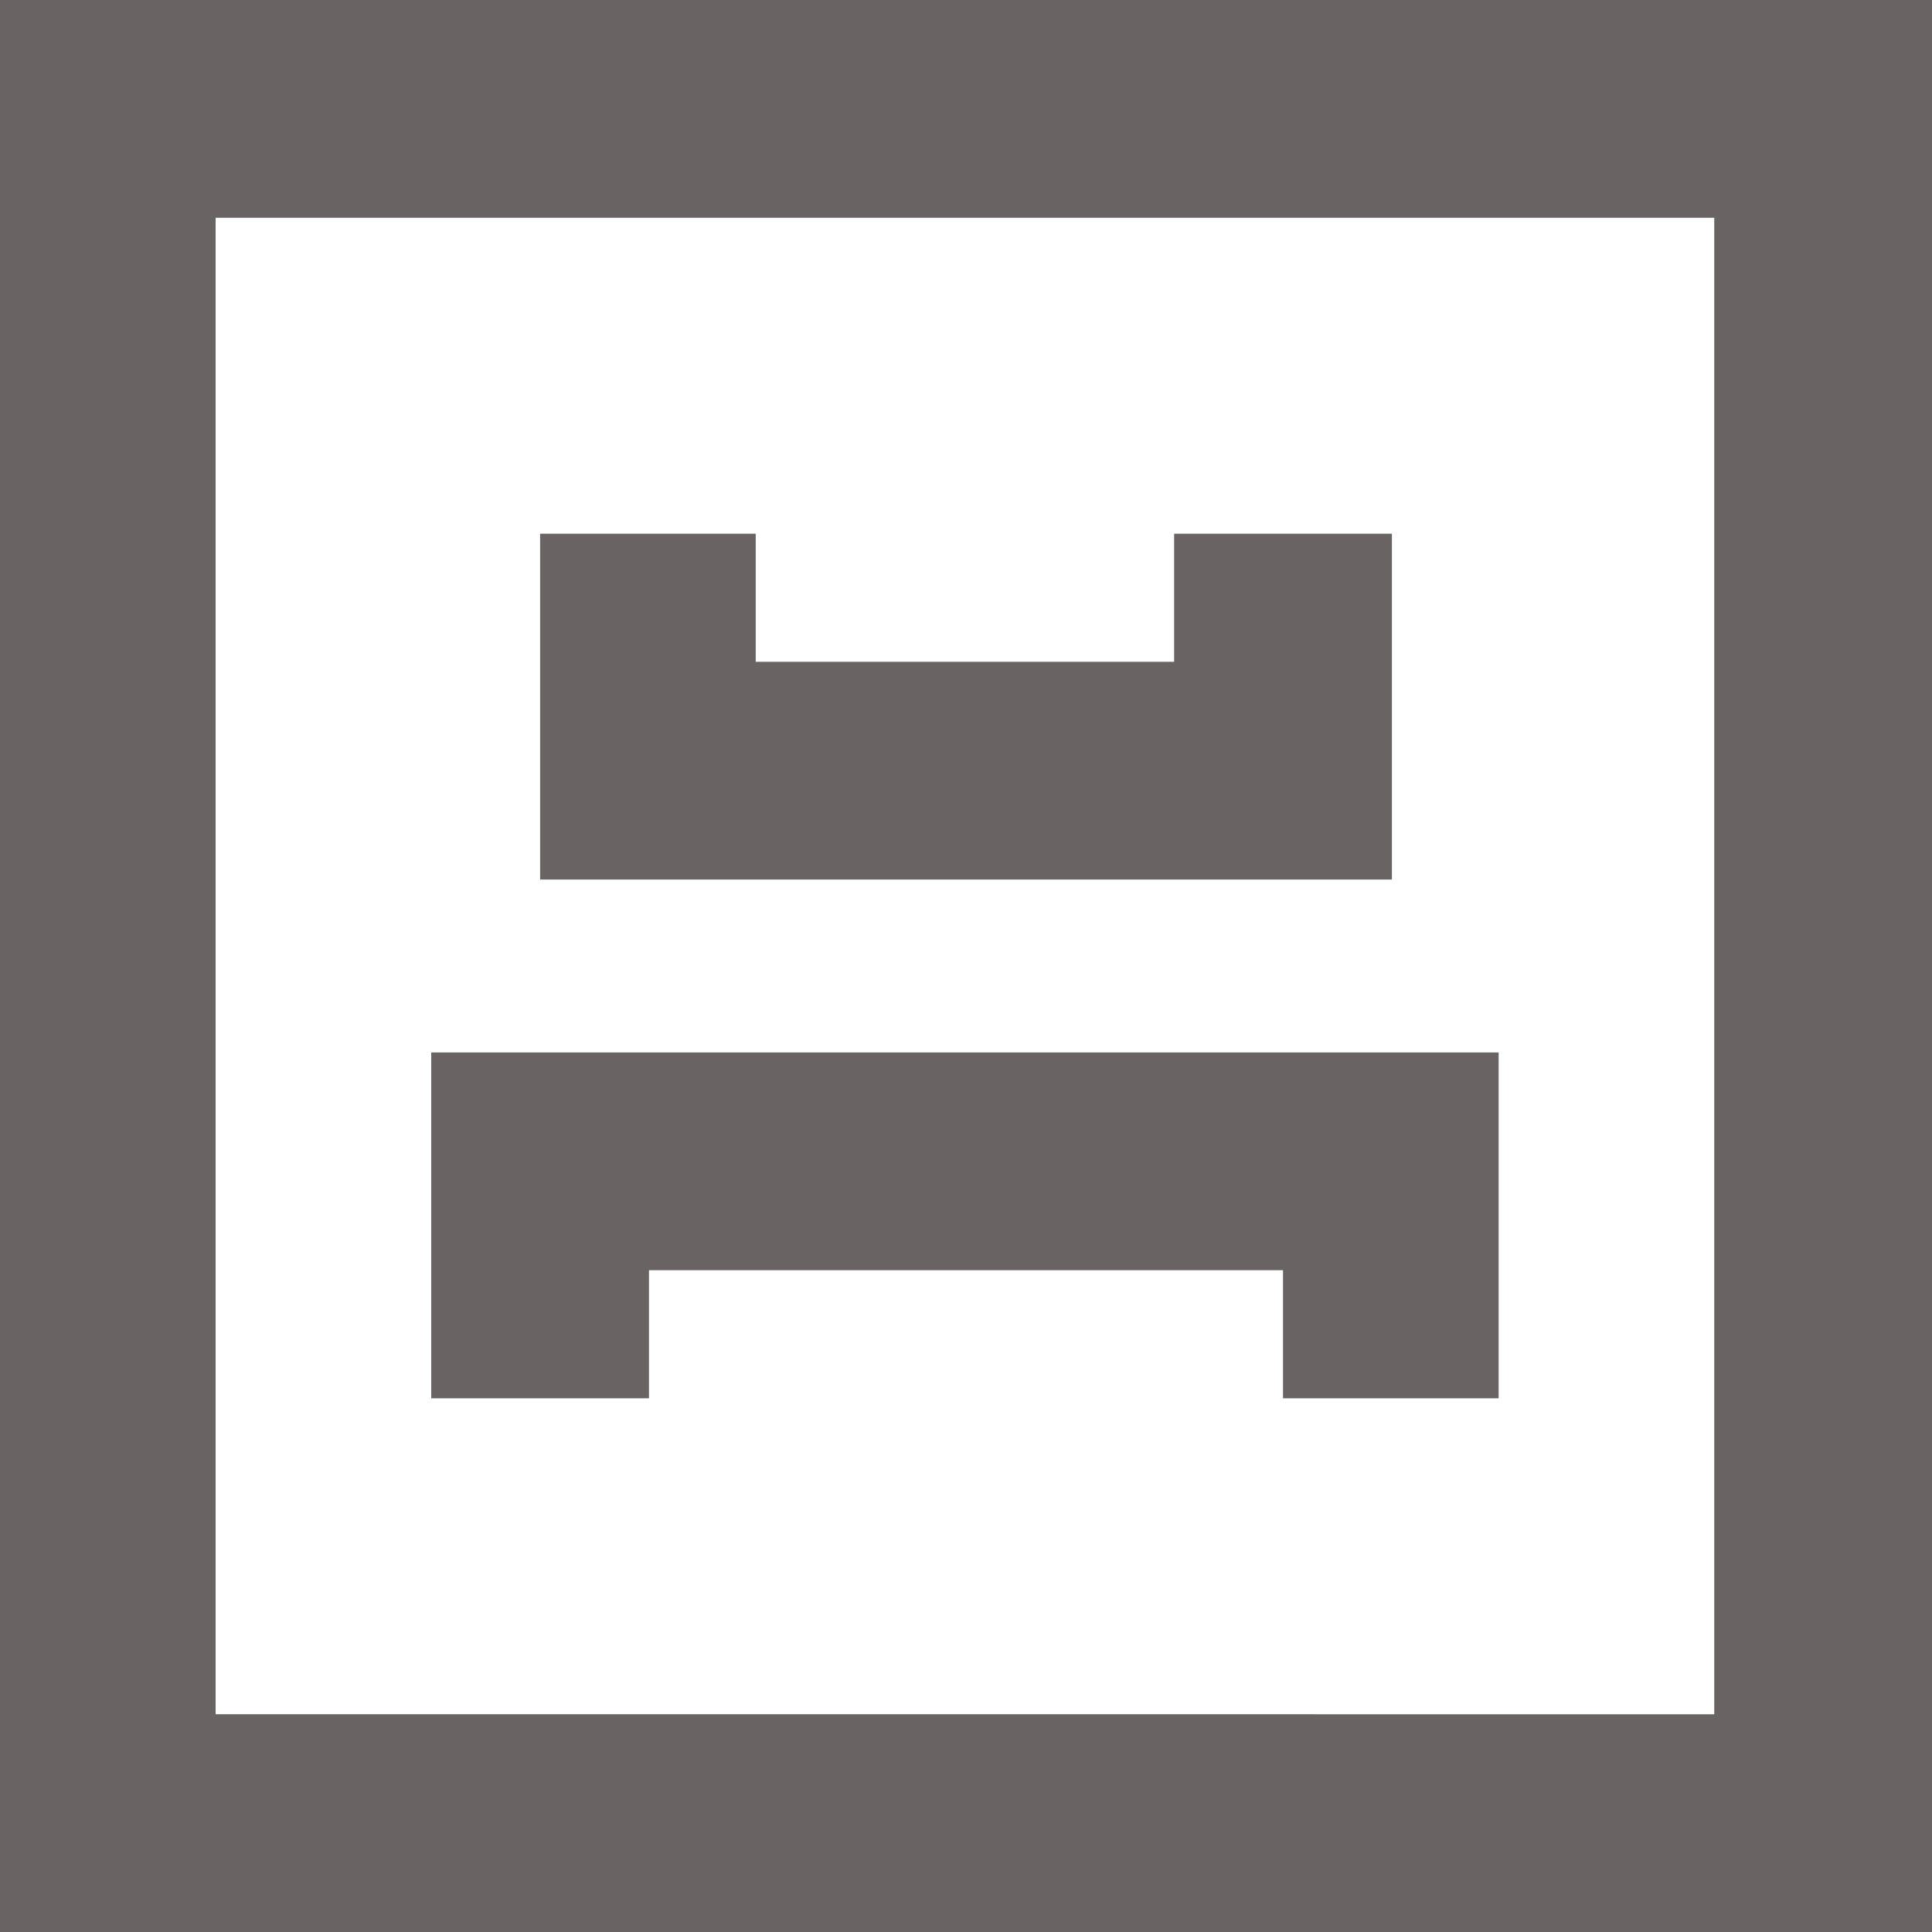
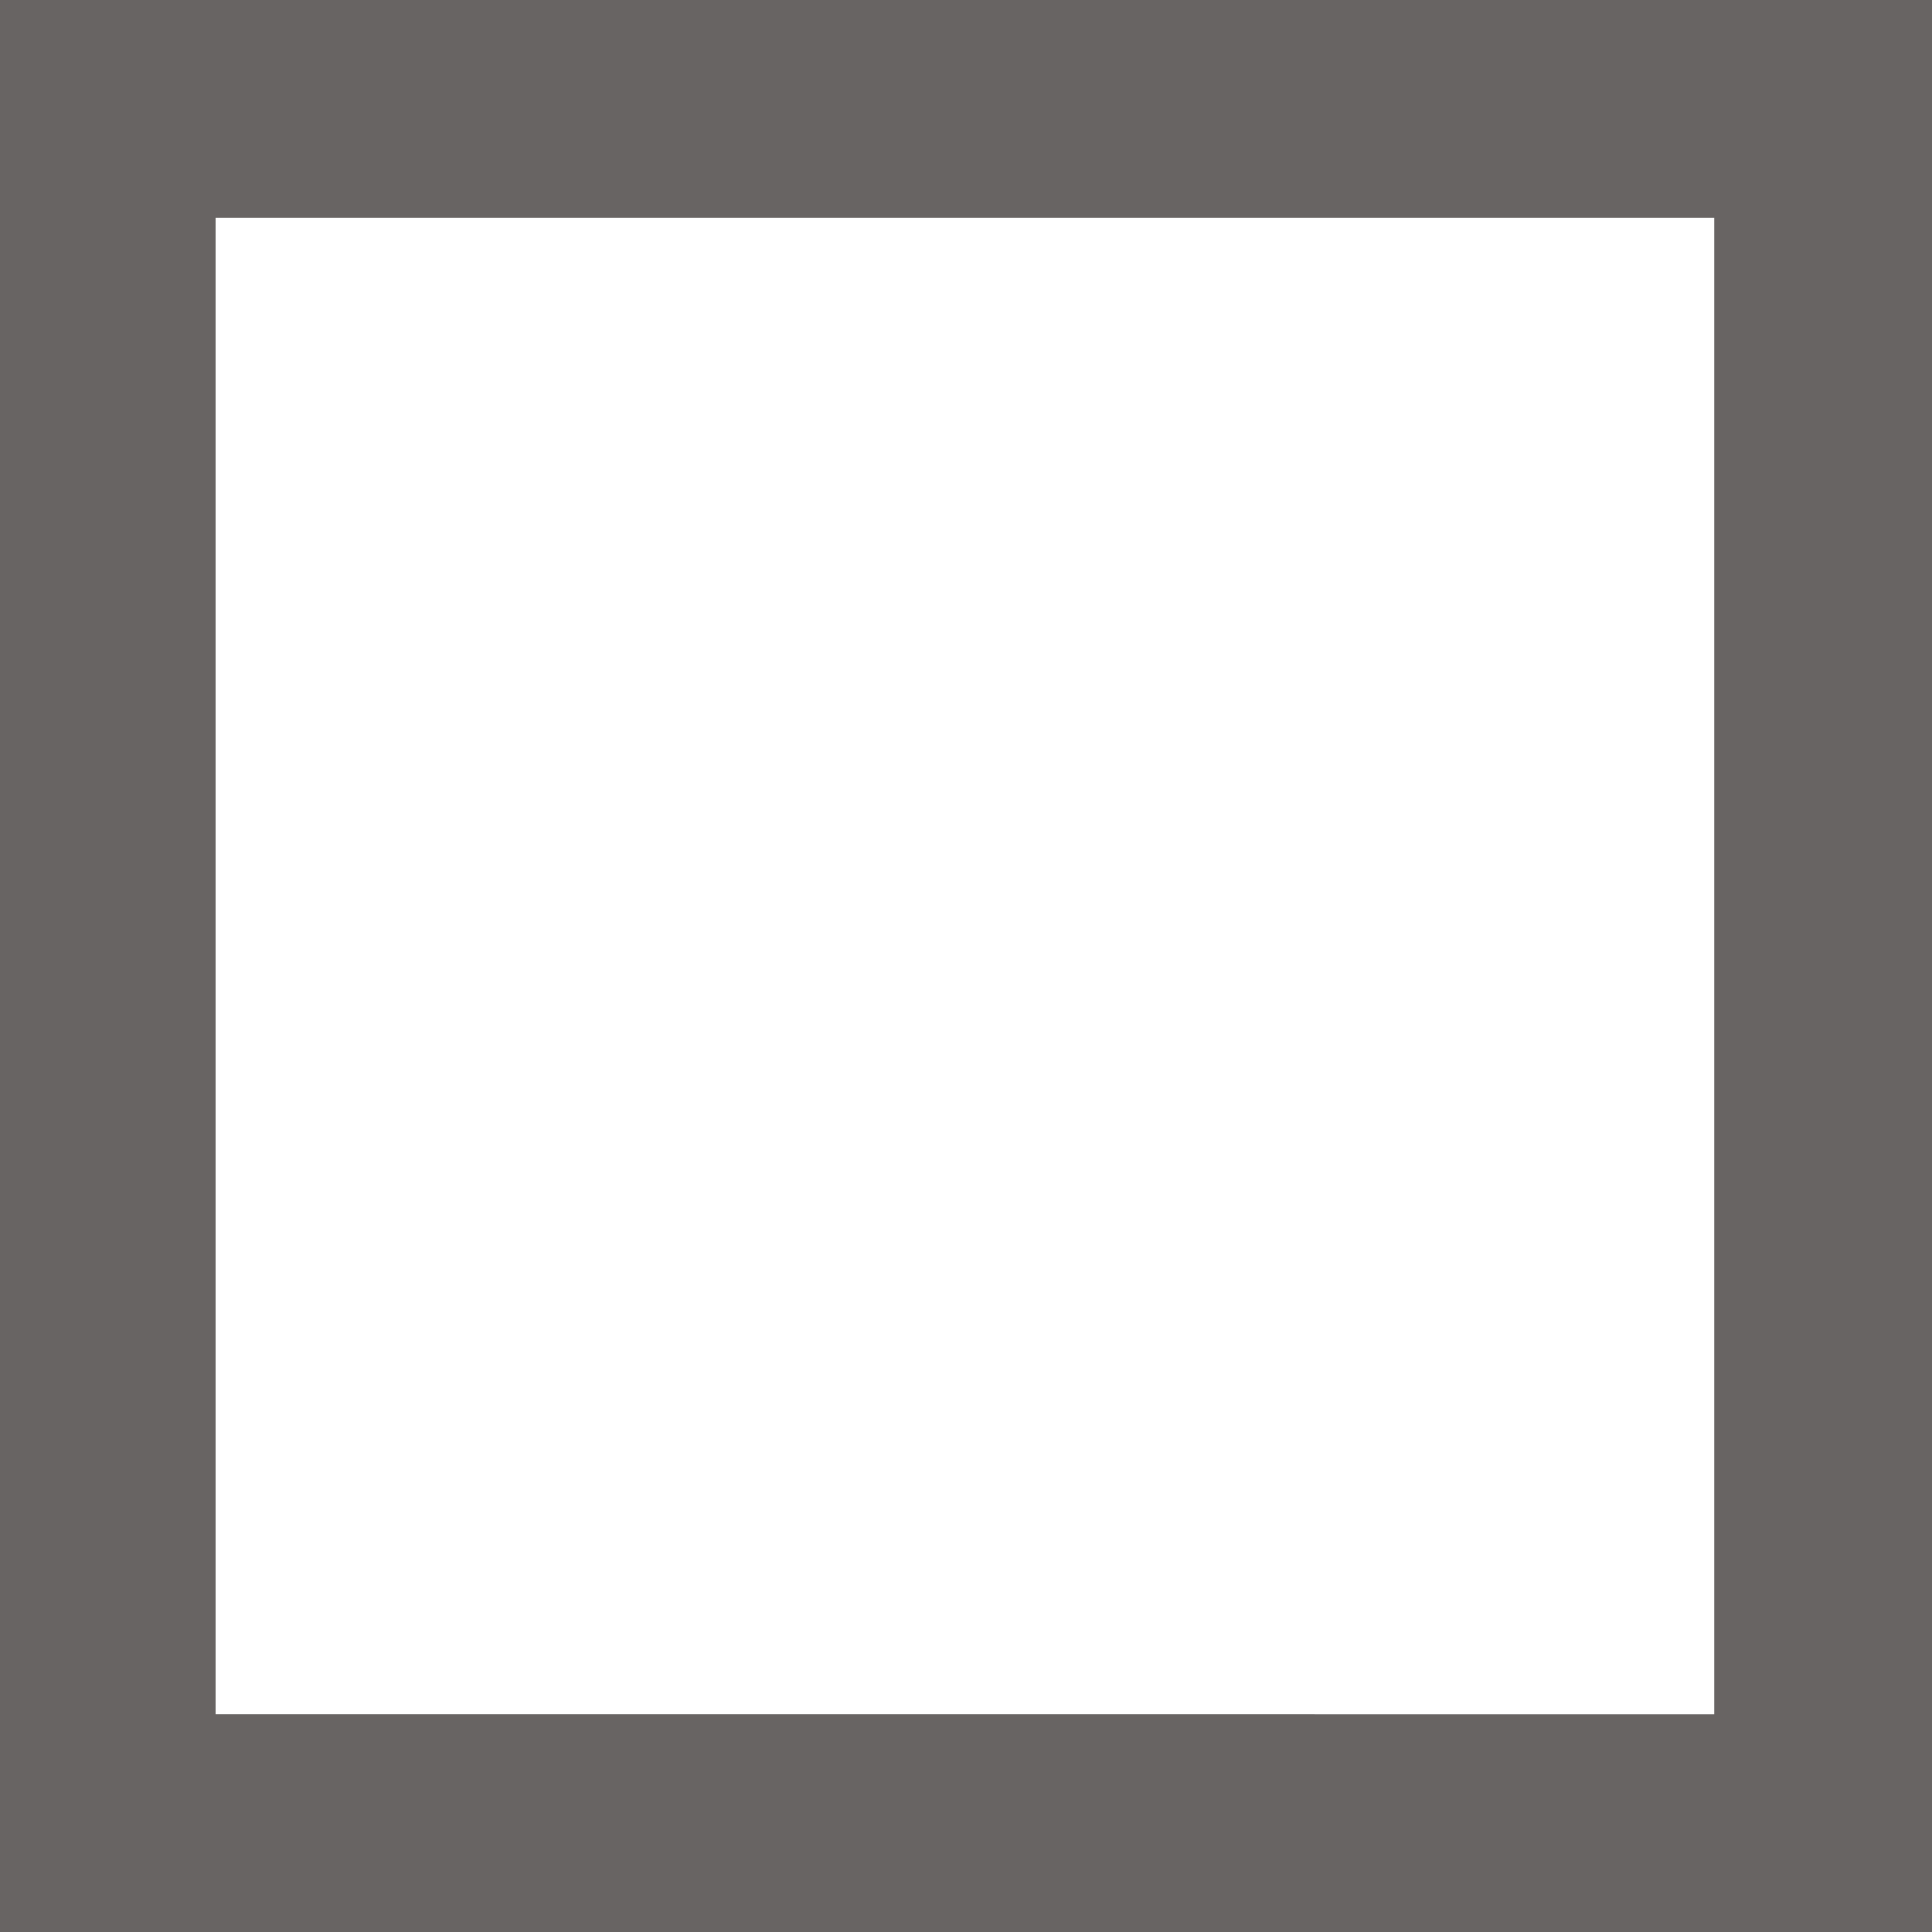
<svg xmlns="http://www.w3.org/2000/svg" xml:space="preserve" style="enable-background:new 0 0 90.5 90.5;" viewBox="0 0 90.5 90.5" y="0px" x="0px" id="Layer_1" version="1.1">
  <style type="text/css">
	.st0{fill:#686463;}
</style>
-   <path d="M0,0v90.5h90.5V0H0z M10.1,80.3V10.2h70.2v70.1H10.1z" class="st0" />
+   <path d="M0,0v90.5h90.5V0H0z M10.1,80.3V10.2h70.2v70.1z" class="st0" />
  <g>
-     <polygon points="65.2,25 55,25 55,31 35.4,31 35.4,25 25.3,25 25.3,41.2 65.2,41.2" class="st0" />
-     <polygon points="20.2,65.5 30.4,65.5 30.4,59.5 60.1,59.5 60.1,65.5 70.2,65.5 70.2,49.3 20.2,49.3" class="st0" />
-   </g>
+     </g>
</svg>